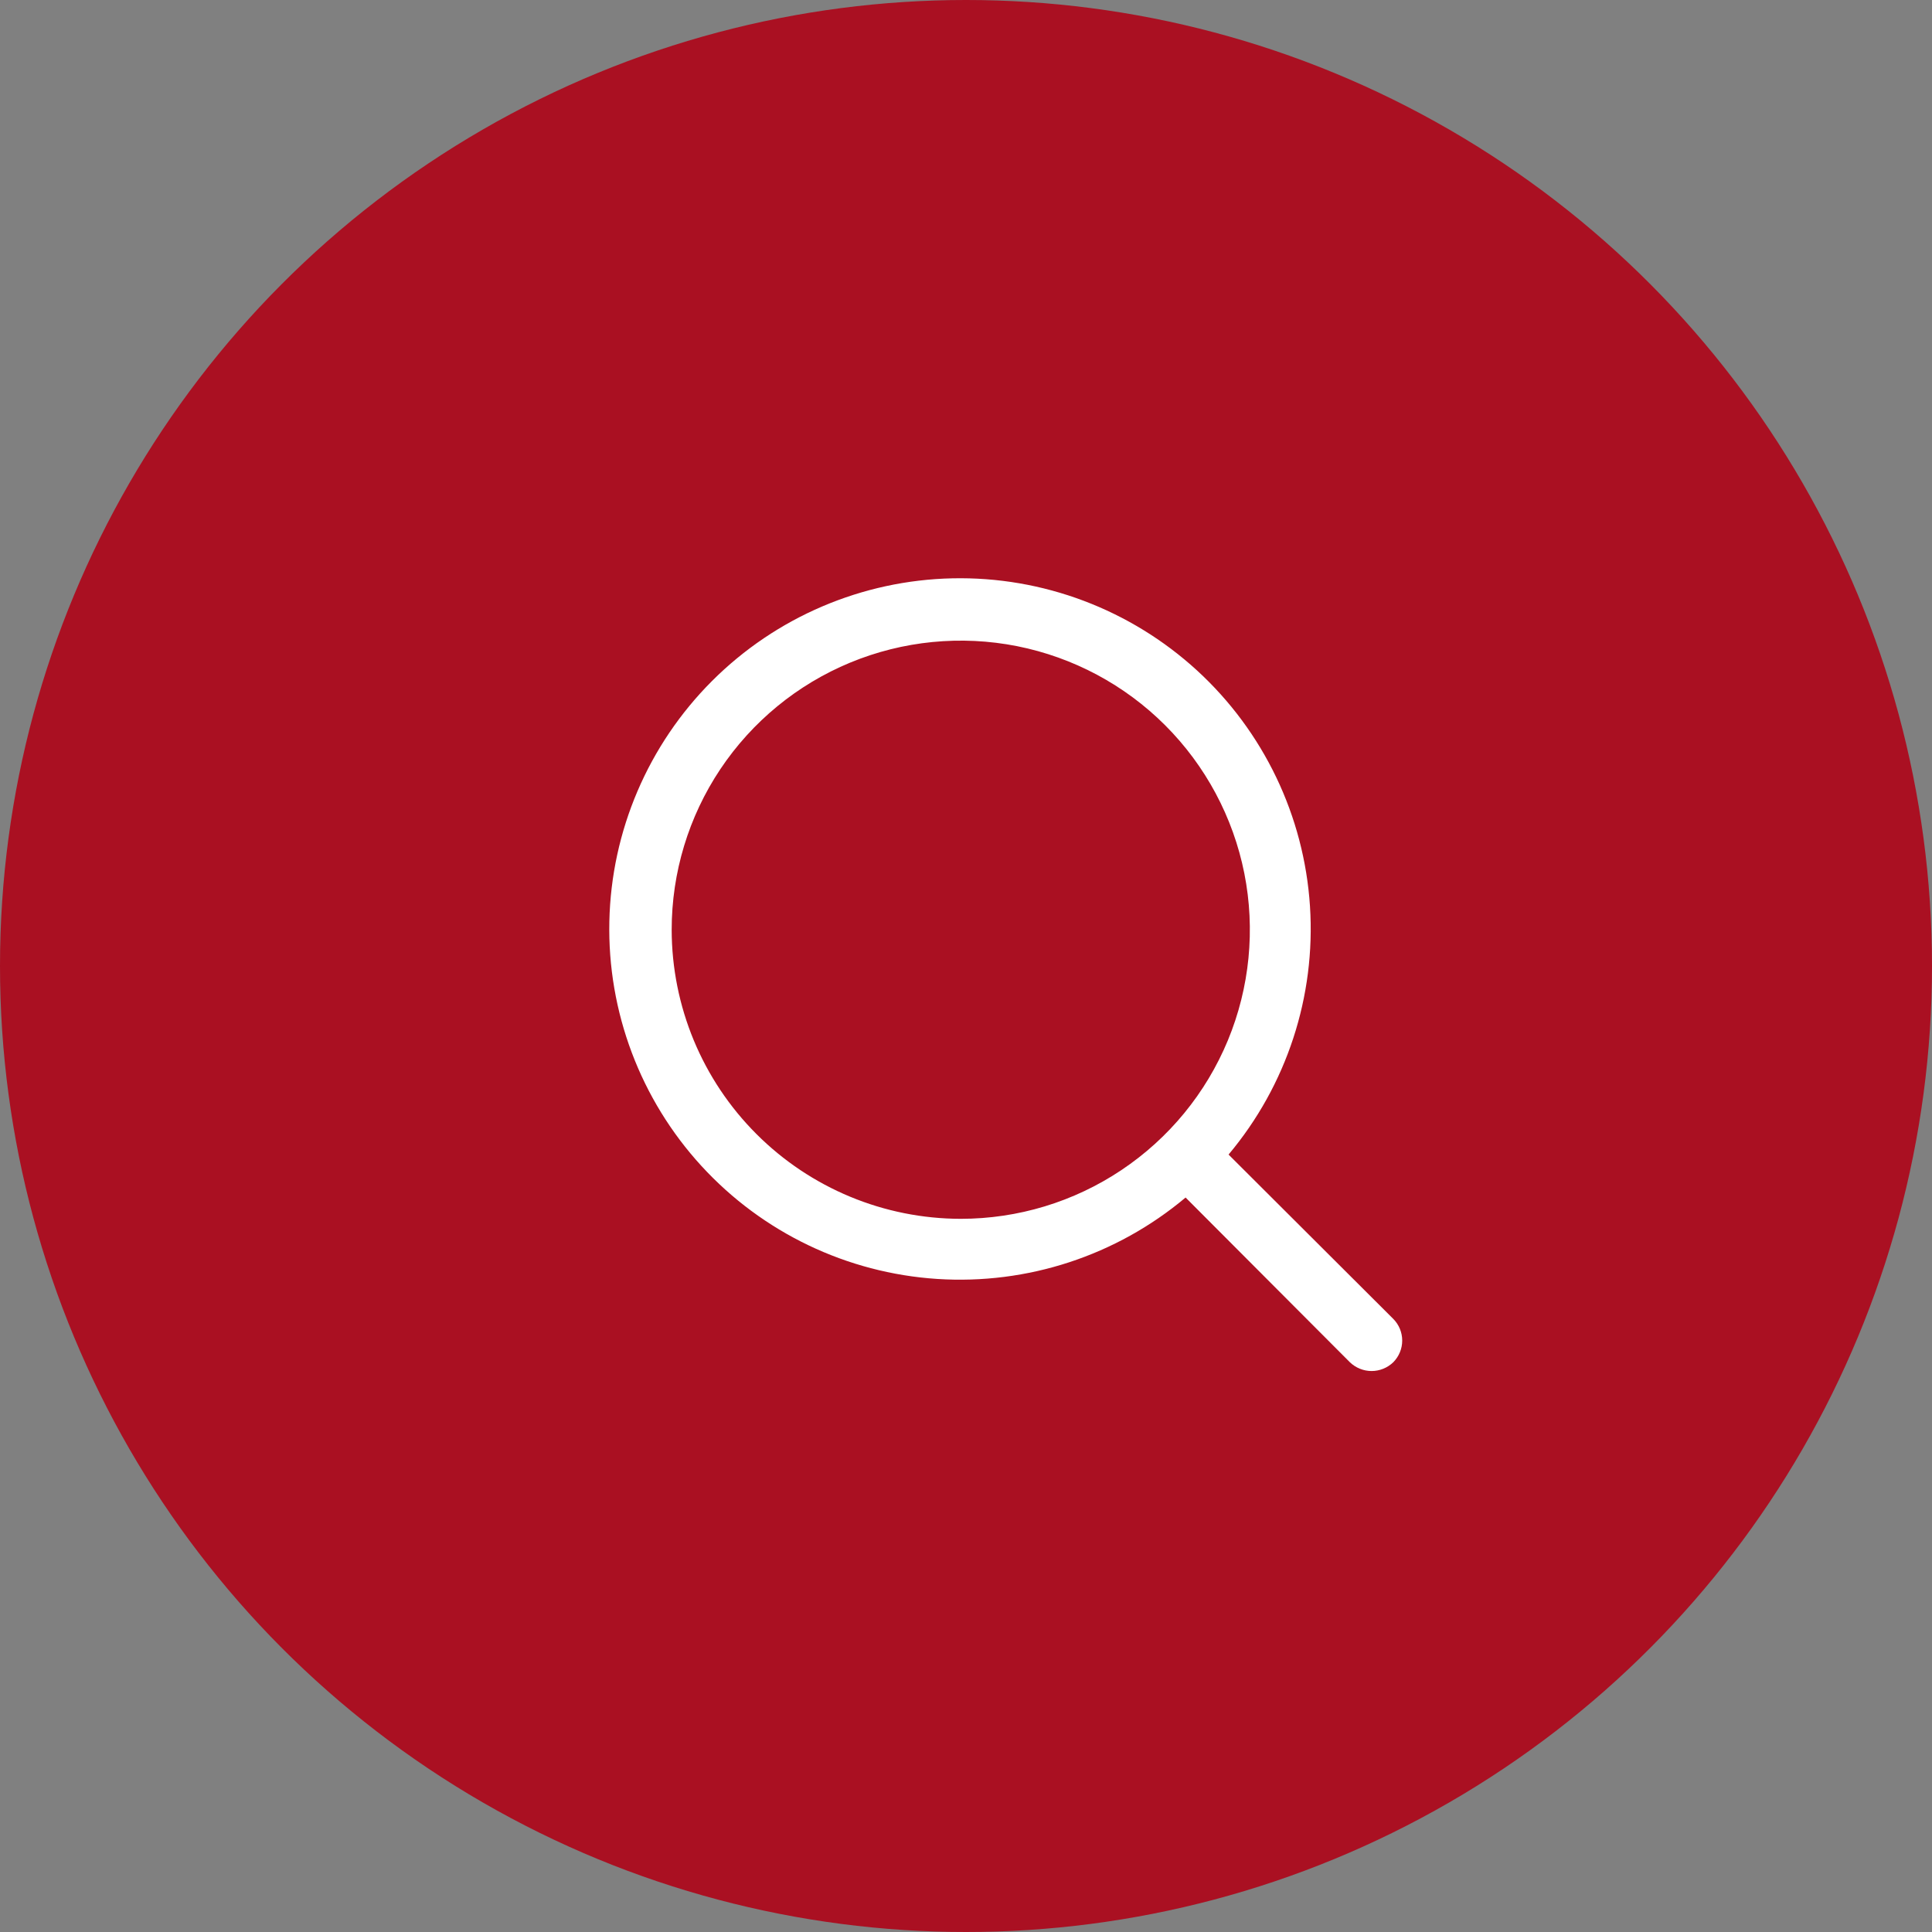
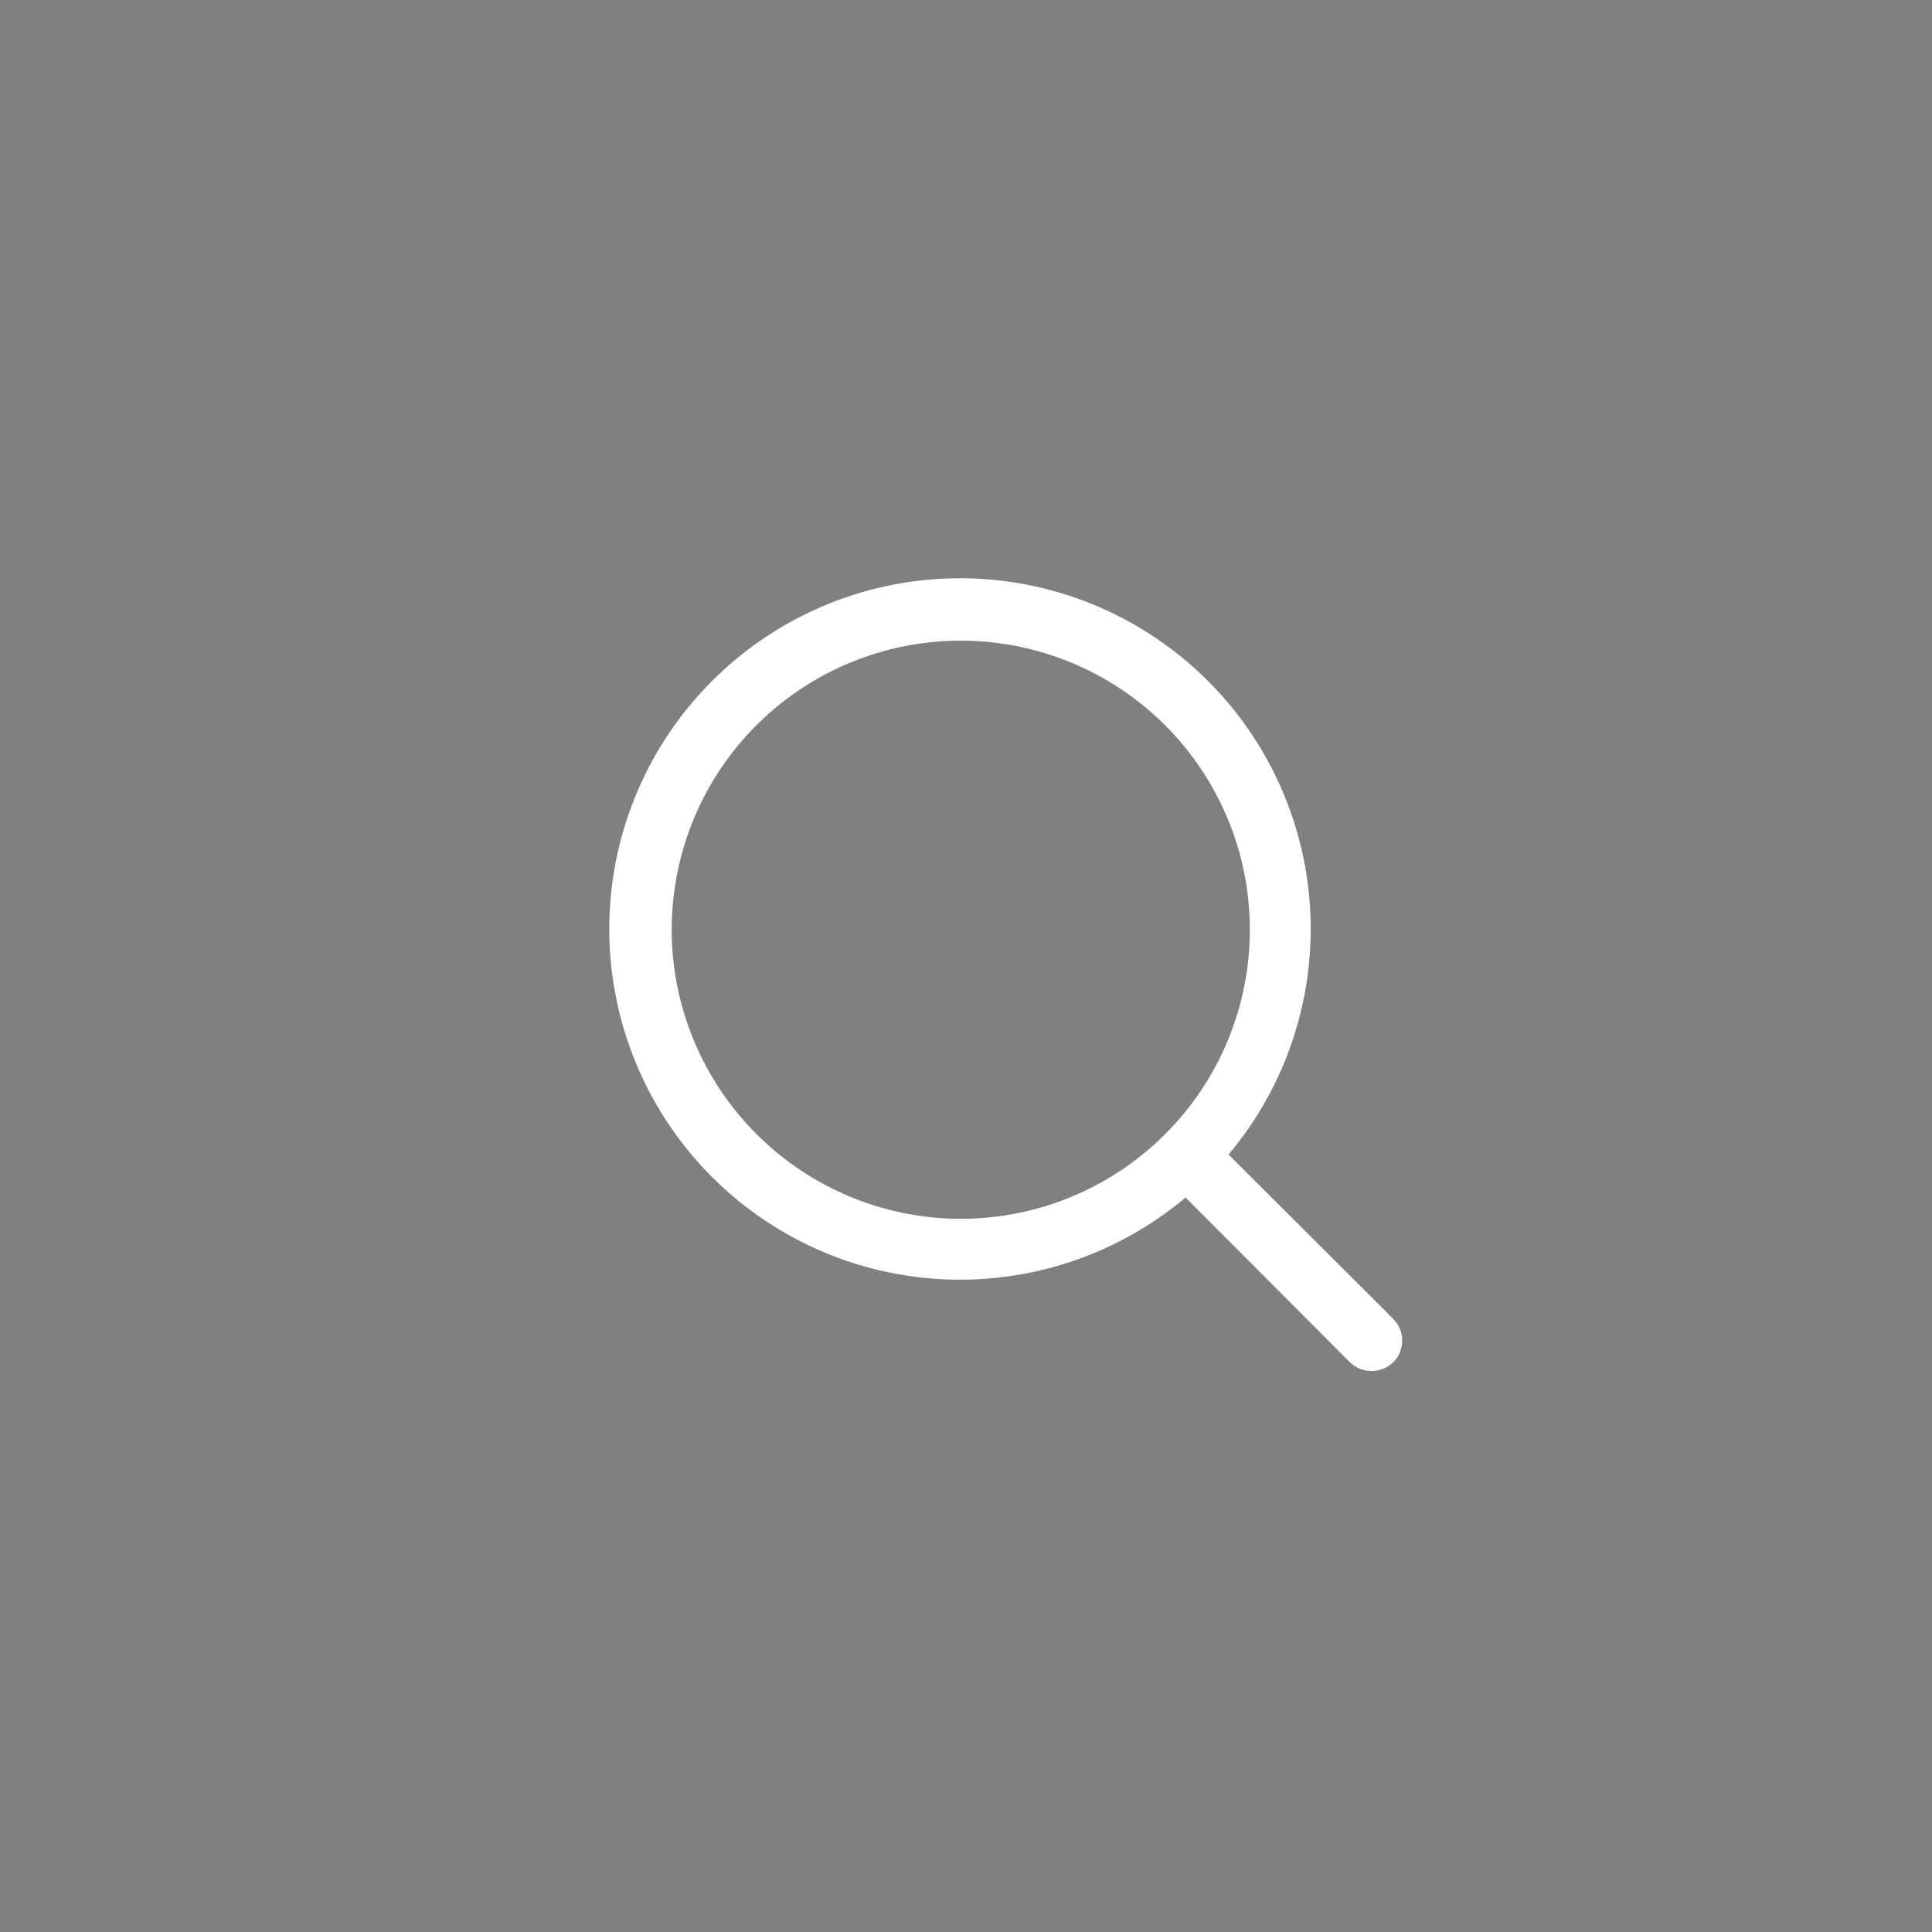
<svg xmlns="http://www.w3.org/2000/svg" width="50" height="50" viewBox="0 0 50 50" fill="none">
  <rect x="0" y="0" width="50" height="50" fill="#808080" stroke="none" />
-   <circle cx="25" cy="25" r="25" fill="#AA1022" />
  <path d="M36.058 34.133L31.795 29.88C33.3 28.088 34.054 25.786 33.902 23.451C33.75 21.117 32.703 18.932 30.979 17.351C29.254 15.771 26.986 14.916 24.648 14.967C22.309 15.018 20.081 15.97 18.427 17.624C16.773 19.278 15.821 21.506 15.77 23.845C15.719 26.183 16.573 28.451 18.154 30.176C19.735 31.9 21.92 32.947 24.254 33.099C26.589 33.251 28.891 32.497 30.683 30.992L34.935 35.255C35.086 35.4 35.287 35.482 35.497 35.482C35.706 35.482 35.907 35.4 36.058 35.255C36.206 35.105 36.289 34.904 36.289 34.694C36.289 34.483 36.206 34.282 36.058 34.133ZM17.383 24.061C17.383 22.582 17.821 21.135 18.643 19.905C19.466 18.674 20.634 17.715 22.001 17.149C23.368 16.583 24.873 16.435 26.324 16.723C27.775 17.012 29.109 17.725 30.155 18.771C31.201 19.817 31.914 21.151 32.203 22.602C32.491 24.053 32.343 25.558 31.777 26.925C31.21 28.292 30.252 29.46 29.021 30.282C27.791 31.105 26.344 31.543 24.864 31.543C22.881 31.541 20.979 30.752 19.577 29.349C18.174 27.947 17.385 26.045 17.383 24.061Z" fill="white" />
</svg>